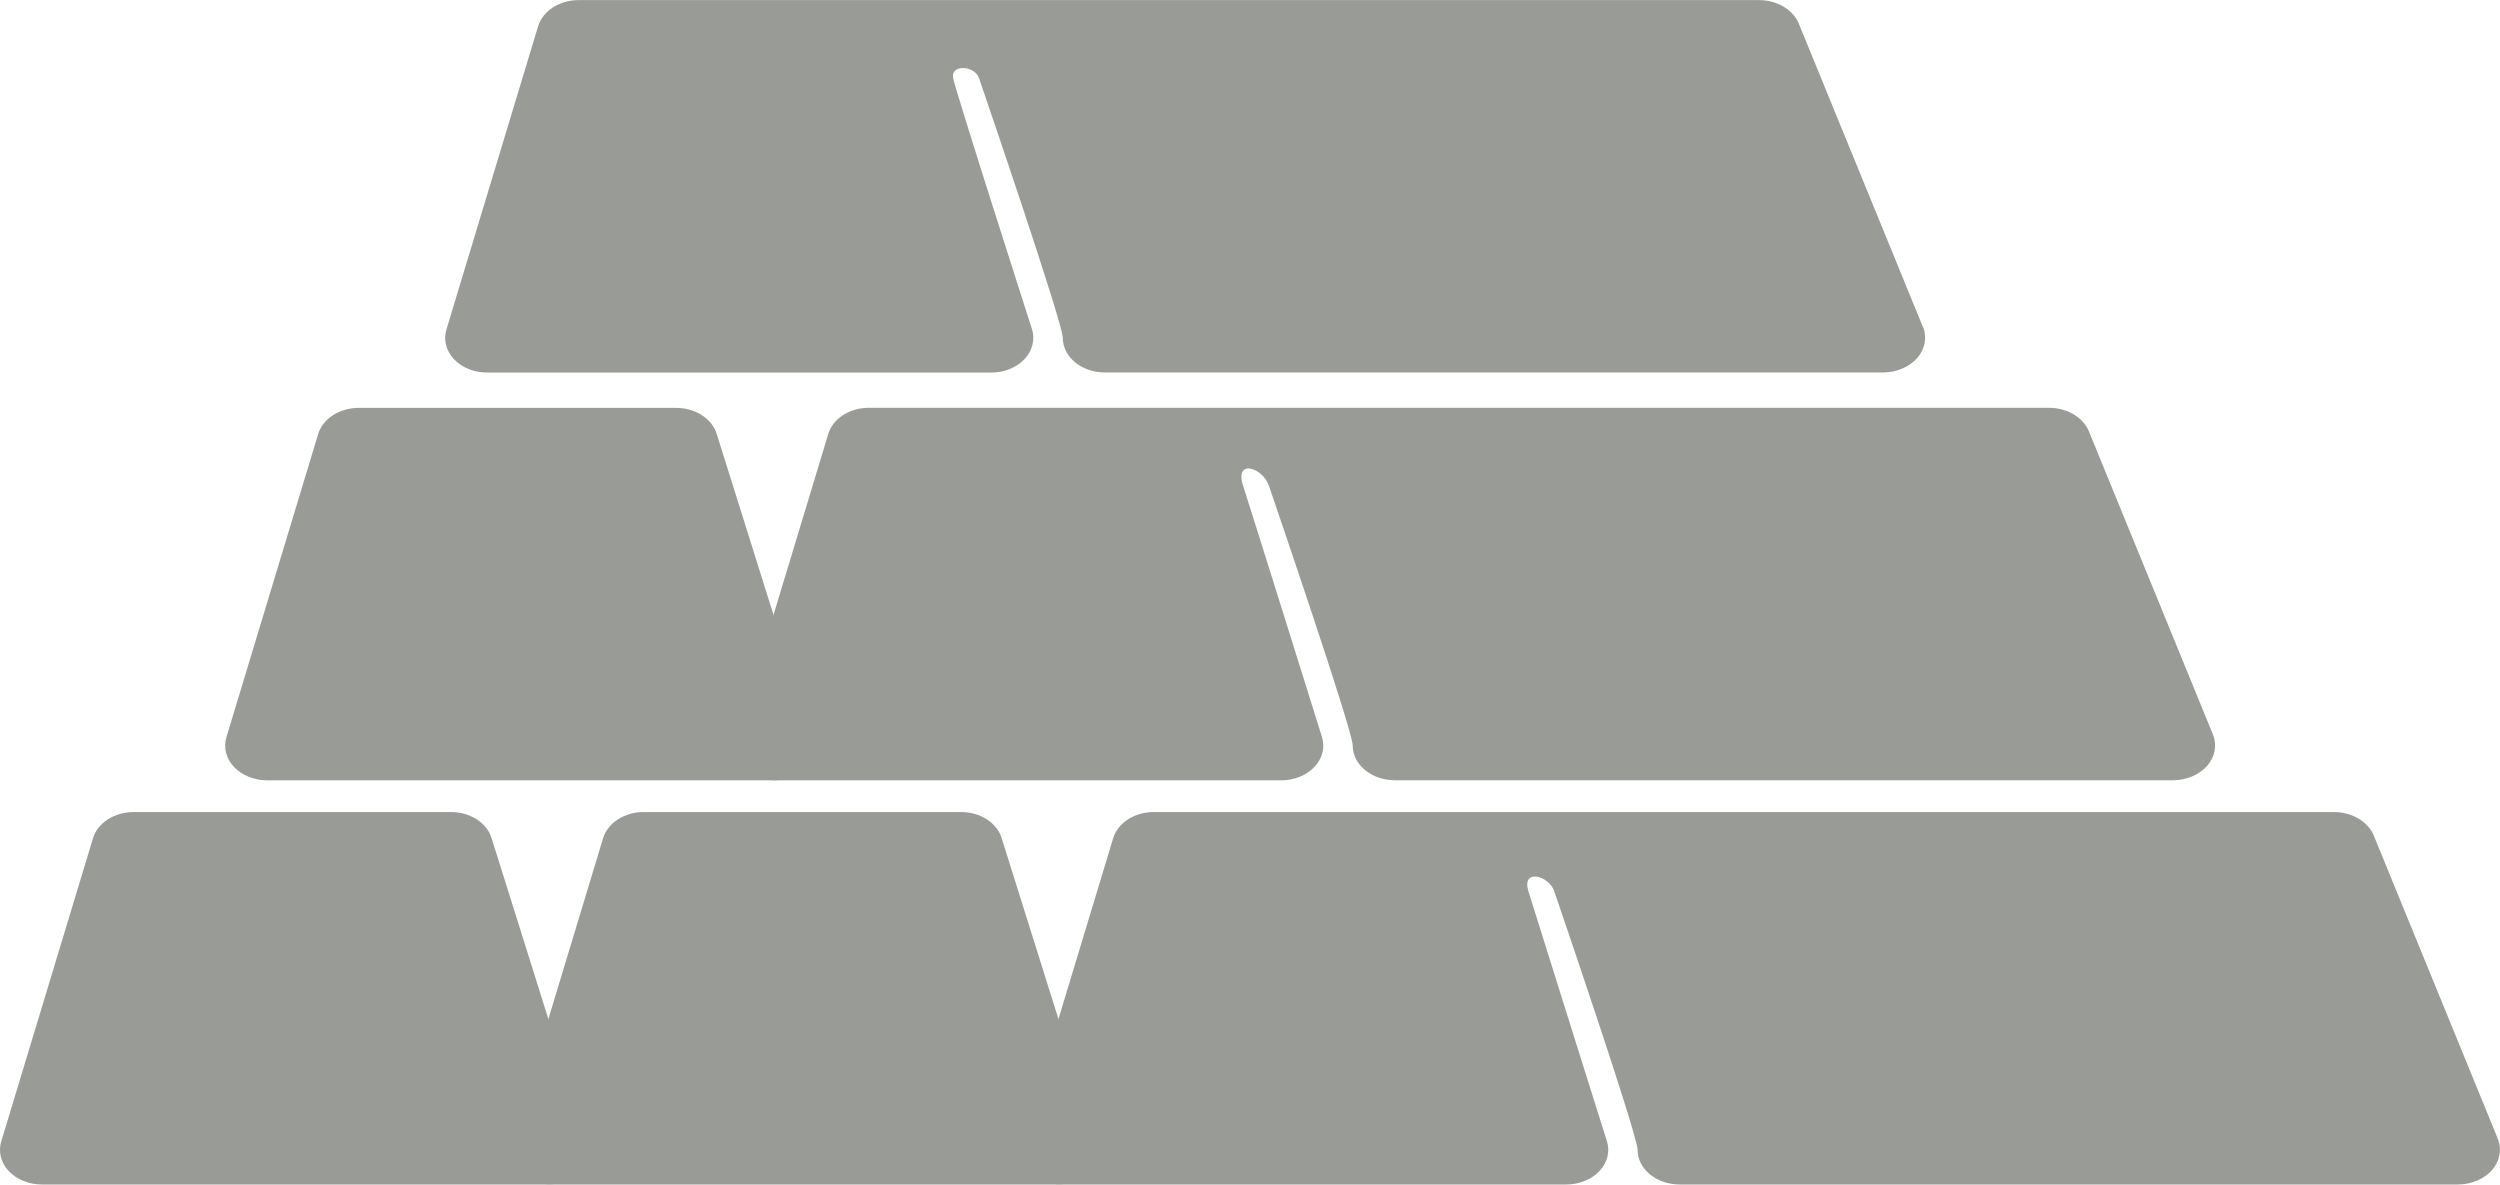
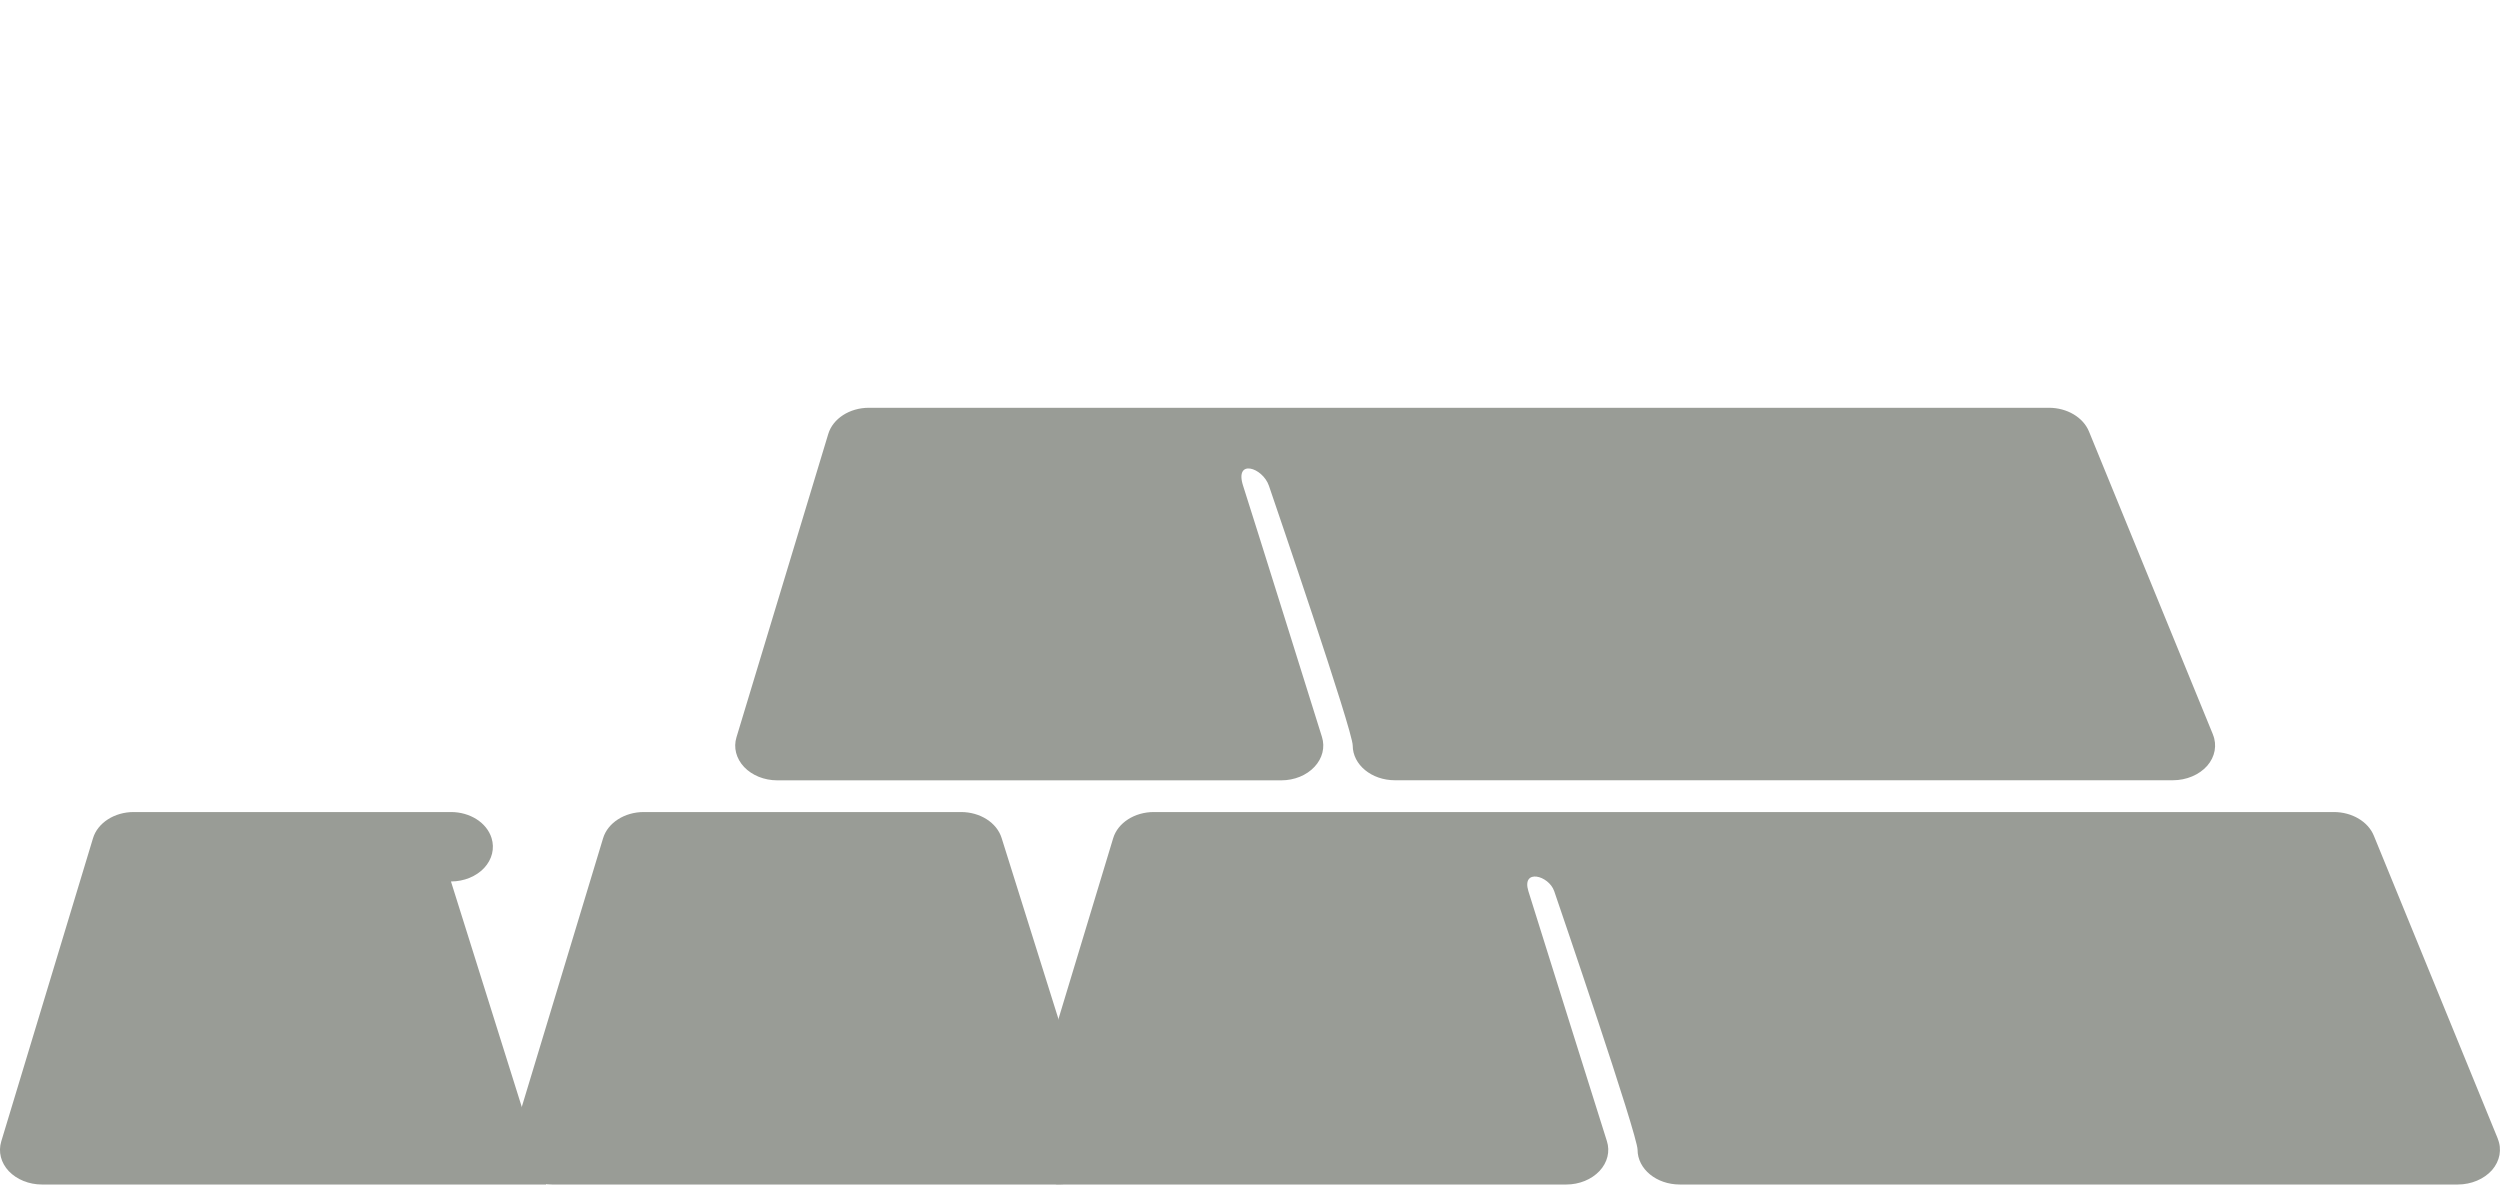
<svg xmlns="http://www.w3.org/2000/svg" id="uuid-7ca5c76d-7105-489f-af58-969e642ddd2d" data-name="Livello 1" viewBox="0 0 298.14 141.26">
  <defs>
    <style>
      .uuid-eb32a9d2-a85c-458b-ba33-48108cd402cb {
        fill: #999c96;
      }
    </style>
  </defs>
-   <path class="uuid-eb32a9d2-a85c-458b-ba33-48108cd402cb" d="m91.98,93.06H31.86c-1.54,0-2.99-.59-3.95-1.59-.95-1-1.28-2.31-.91-3.55l10.94-36.15c.55-1.84,2.55-3.13,4.85-3.13h37.84c2.28,0,4.27,1.27,4.84,3.1l11.35,36.16c.39,1.24.06,2.56-.88,3.57-.95,1.01-2.41,1.61-3.96,1.61" />
  <path class="uuid-eb32a9d2-a85c-458b-ba33-48108cd402cb" d="m125.96,141.26h-60.12c-1.54,0-2.99-.59-3.95-1.59-.95-1-1.28-2.31-.91-3.55l10.94-36.15c.55-1.84,2.56-3.13,4.85-3.13h37.84c2.28,0,4.27,1.27,4.84,3.1l11.35,36.15c.39,1.24.06,2.56-.88,3.57-.95,1.01-2.41,1.61-3.96,1.61" />
-   <path class="uuid-eb32a9d2-a85c-458b-ba33-48108cd402cb" d="m65.13,141.26H5c-1.54,0-2.99-.59-3.95-1.59-.94-1-1.28-2.31-.9-3.55l10.94-36.15c.55-1.84,2.56-3.13,4.85-3.13h37.84c2.28,0,4.27,1.27,4.84,3.1l11.35,36.15c.39,1.24.06,2.56-.88,3.57-.95,1.01-2.41,1.61-3.96,1.61" />
-   <path class="uuid-eb32a9d2-a85c-458b-ba33-48108cd402cb" d="m229.31,38.97l-14.79-36.15c-.69-1.68-2.61-2.81-4.77-2.81H69.02c-2.29,0-4.3,1.29-4.85,3.13l-10.93,36.15c-.38,1.23-.04,2.55.91,3.55.95,1.01,2.4,1.59,3.95,1.59h60.12c1.55,0,3.02-.59,3.96-1.61.95-1.01,1.28-2.34.89-3.57,0,0-9.08-28.25-9.4-29.94-.33-1.68,2.56-1.51,3.08,0,.52,1.52,9.99,29.19,9.99,30.97,0,2.29,2.25,4.14,5.03,4.14h92.78c1.62,0,3.13-.65,4.09-1.72.94-1.09,1.2-2.48.68-3.74" />
+   <path class="uuid-eb32a9d2-a85c-458b-ba33-48108cd402cb" d="m65.13,141.26H5c-1.54,0-2.99-.59-3.95-1.59-.94-1-1.28-2.31-.9-3.55l10.94-36.15c.55-1.84,2.56-3.13,4.85-3.13h37.84c2.28,0,4.27,1.27,4.84,3.1c.39,1.24.06,2.56-.88,3.57-.95,1.01-2.41,1.61-3.96,1.61" />
  <path class="uuid-eb32a9d2-a85c-458b-ba33-48108cd402cb" d="m263.91,87.6l-14.79-36.15c-.69-1.68-2.61-2.82-4.77-2.82H103.62c-2.3,0-4.3,1.29-4.85,3.14l-10.94,36.15c-.38,1.23-.04,2.54.91,3.55.95,1,2.4,1.59,3.95,1.59h60.12c1.55,0,3.01-.6,3.95-1.61.95-1.01,1.28-2.33.89-3.57,0,0-8.34-26.67-9.4-29.94-1.06-3.27,2.33-2.21,3.08,0,.75,2.21,9.99,29.19,9.99,30.97,0,2.29,2.25,4.14,5.03,4.14h92.78c1.62,0,3.14-.65,4.09-1.72.94-1.08,1.2-2.48.68-3.74" />
  <path class="uuid-eb32a9d2-a85c-458b-ba33-48108cd402cb" d="m297.88,135.8l-14.79-36.15c-.69-1.68-2.61-2.81-4.77-2.81h-140.72c-2.3,0-4.3,1.29-4.85,3.13l-10.94,36.15c-.38,1.23-.04,2.55.91,3.55.95,1.01,2.4,1.59,3.95,1.59h60.12c1.55,0,3.01-.6,3.96-1.61.95-1.01,1.28-2.34.88-3.57,0,0-8.52-27.06-9.36-29.8-.84-2.73,2.43-1.9,3.08,0,.65,1.9,9.94,29.07,9.94,30.84,0,2.29,2.25,4.14,5.03,4.14h92.78c1.62,0,3.14-.65,4.09-1.72.94-1.09,1.2-2.48.68-3.74" />
</svg>